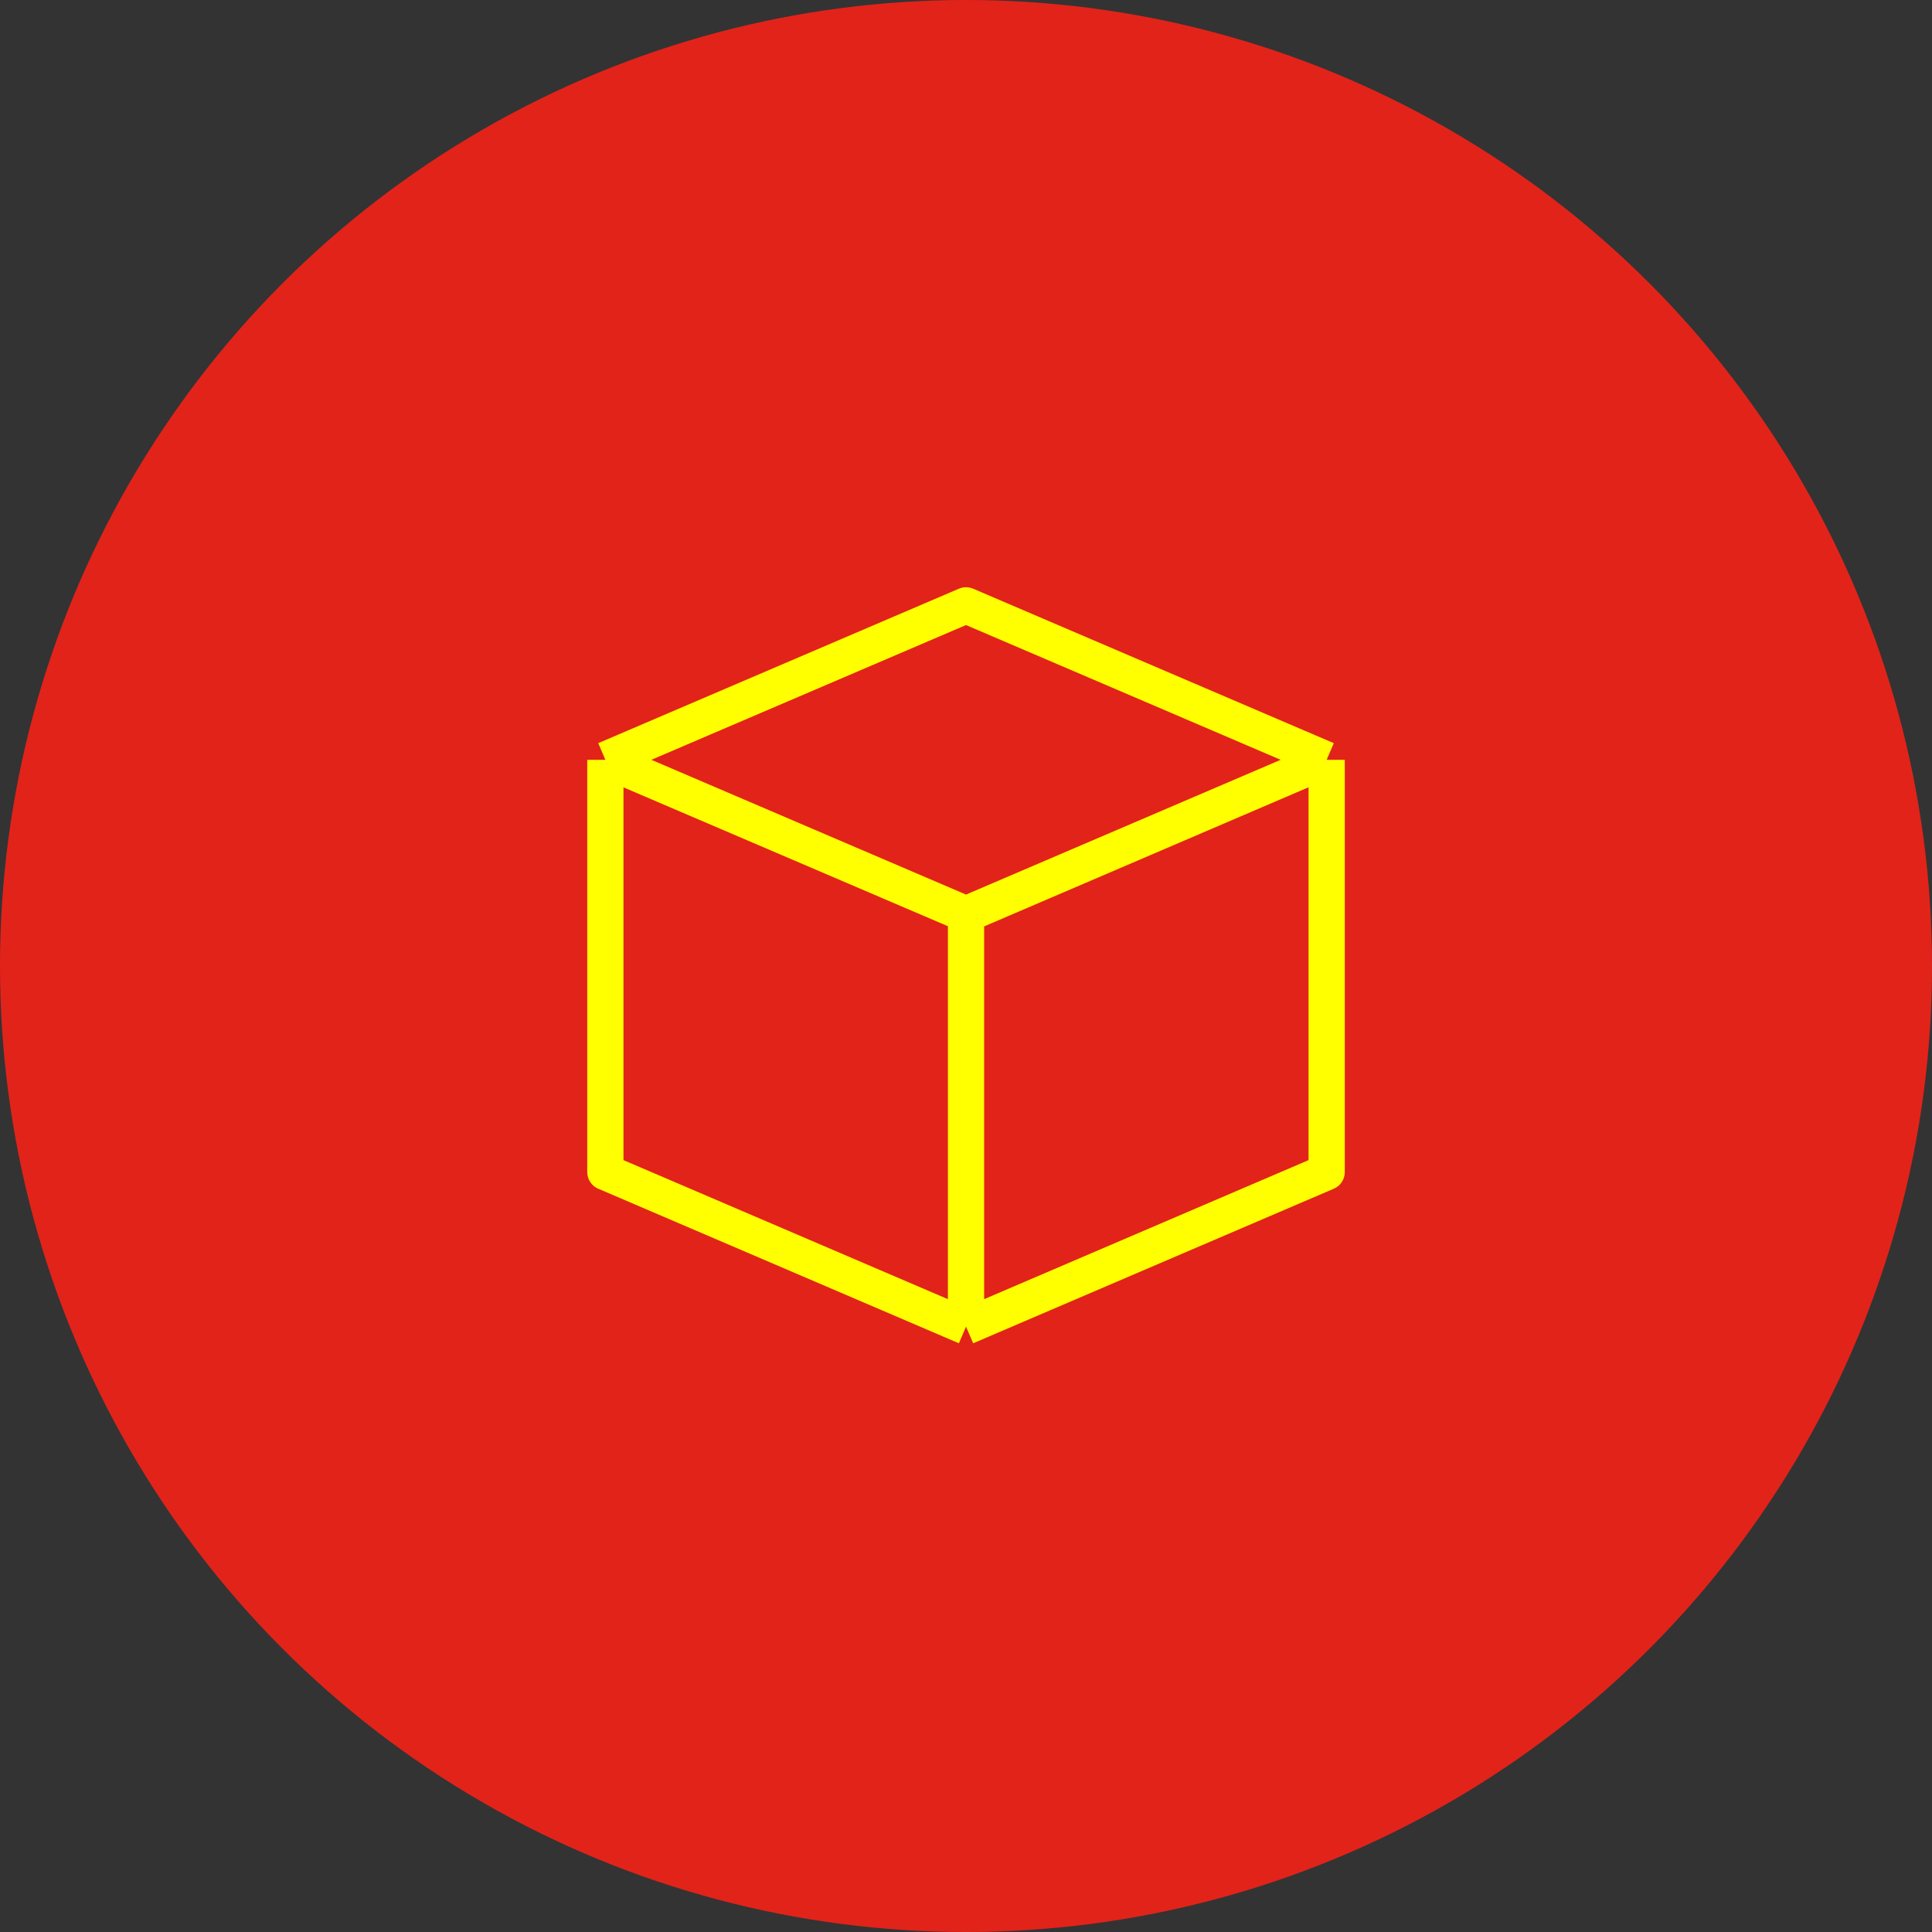
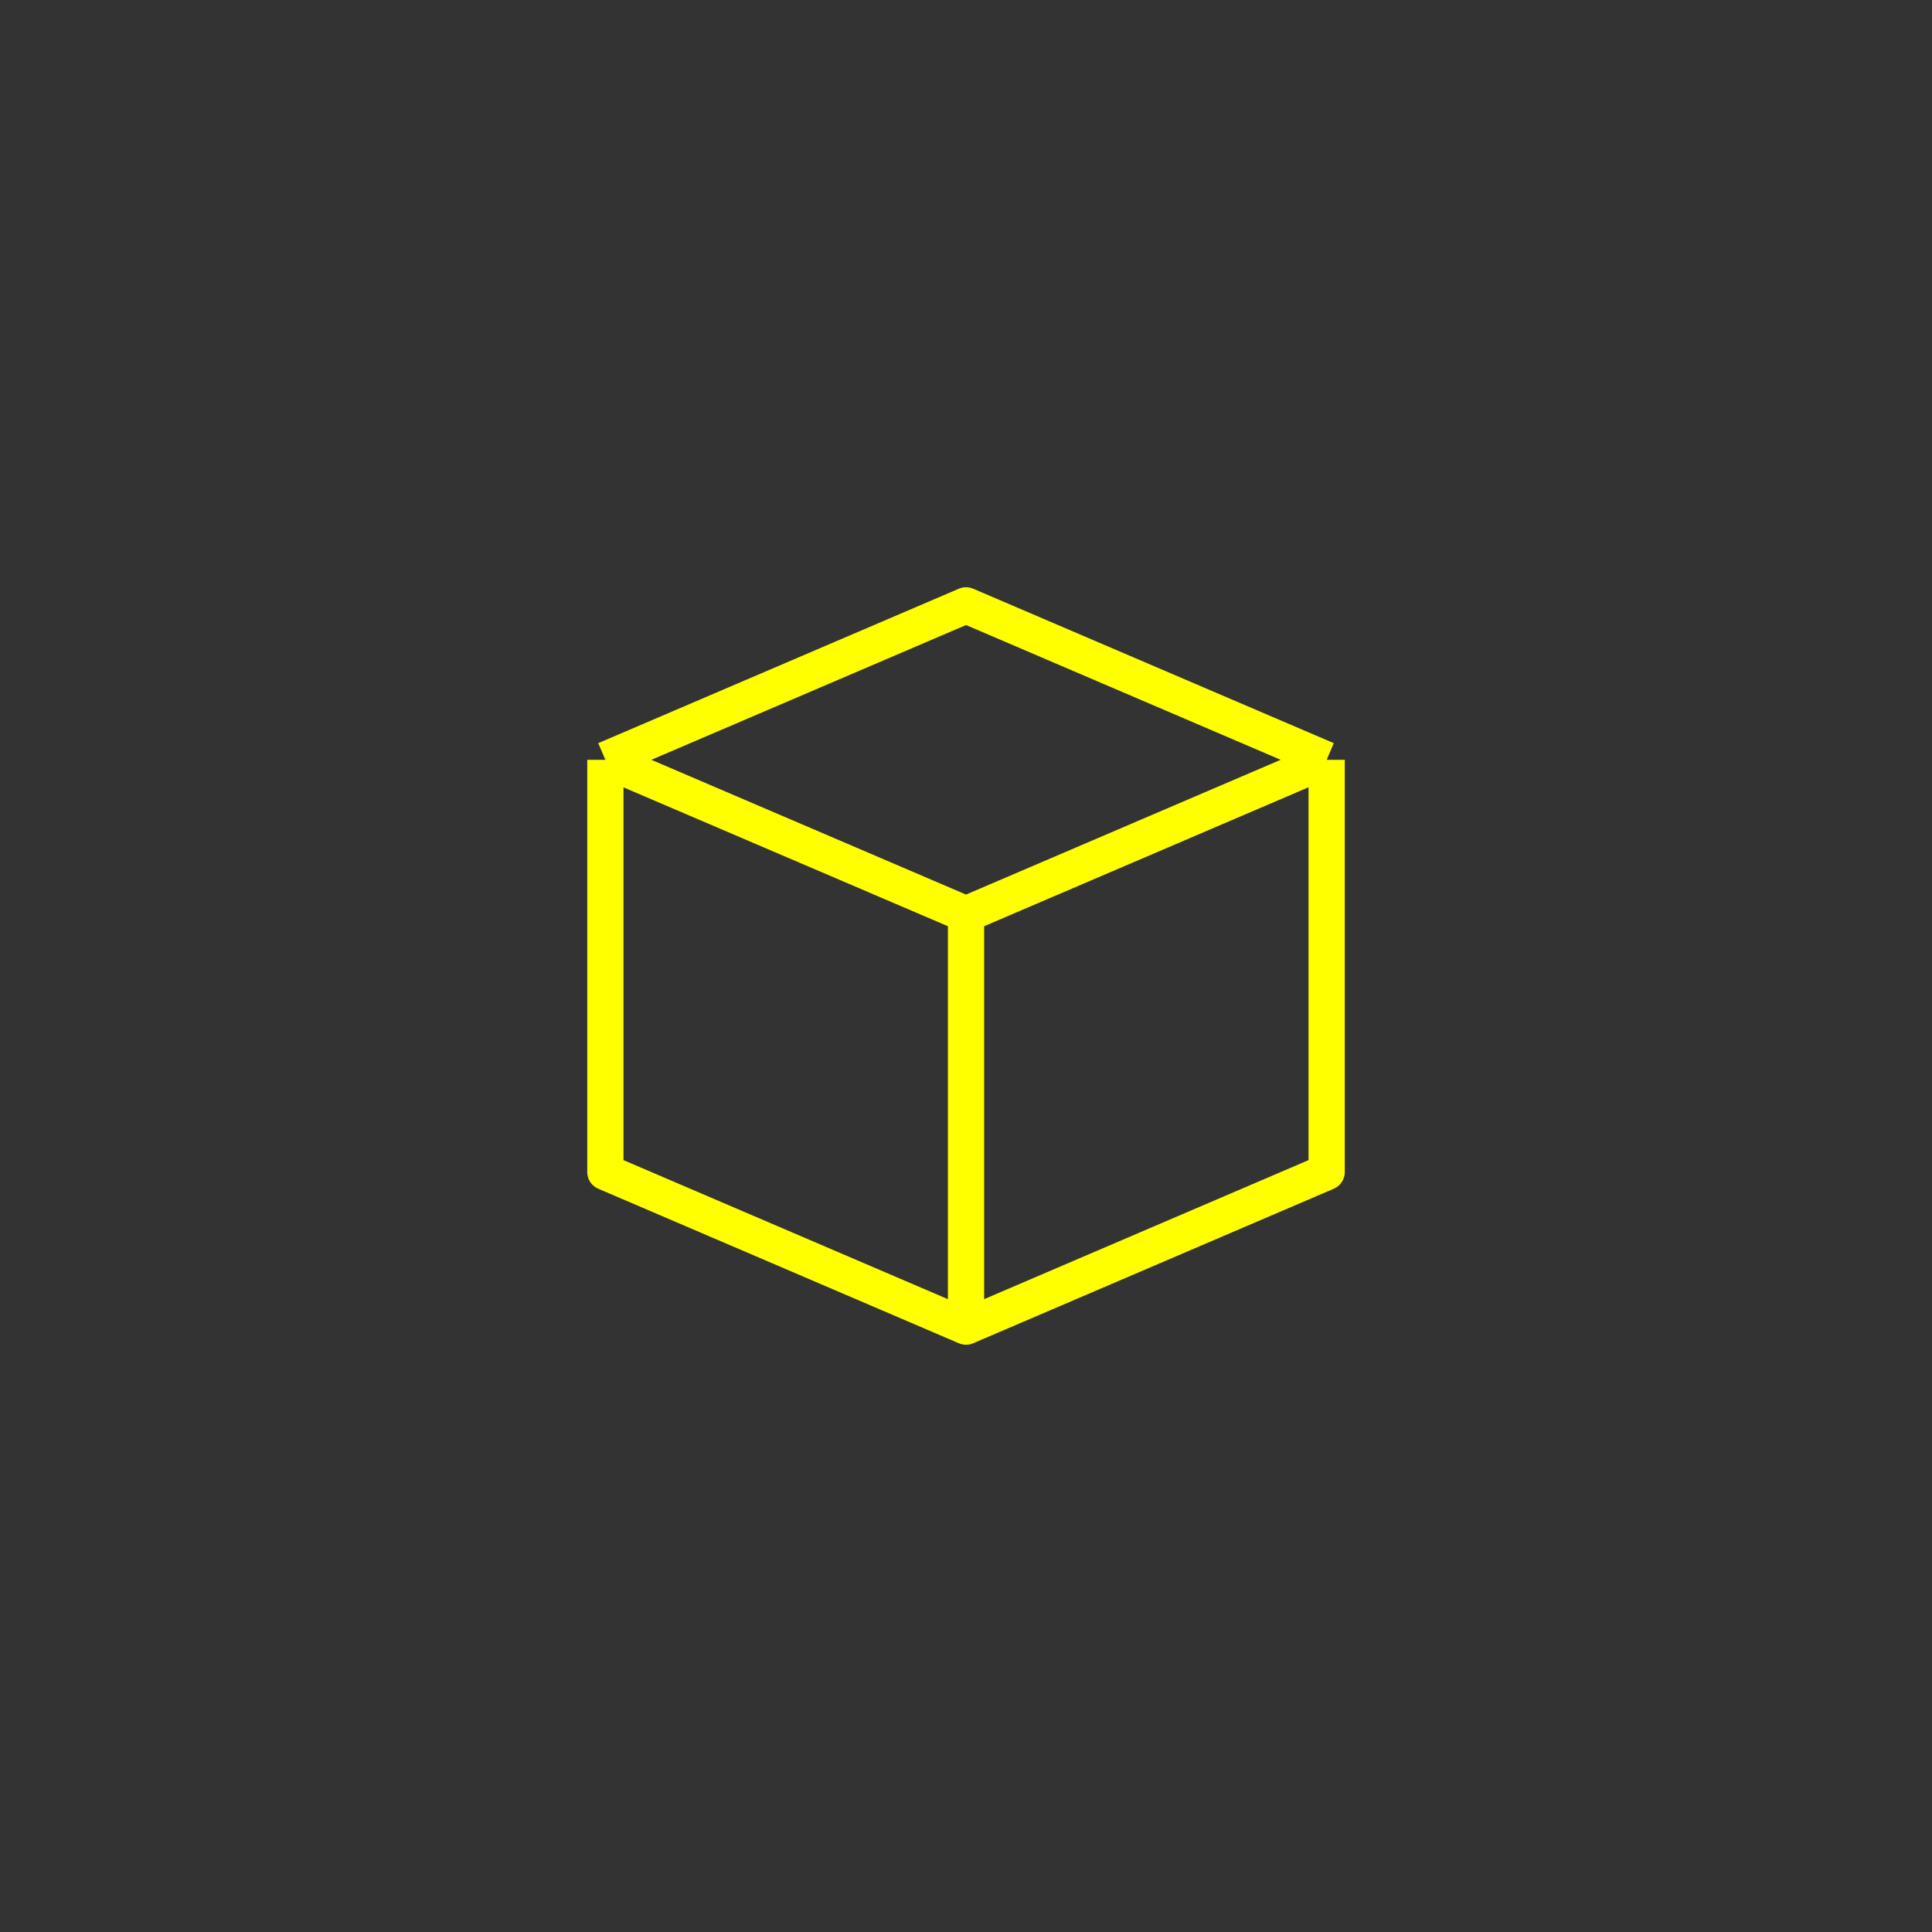
<svg xmlns="http://www.w3.org/2000/svg" width="80" height="80" viewBox="0 0 80 80" fill="none">
  <rect x="0" y="0" width="80" height="80" fill="#333333" stroke="none" />
-   <circle cx="40" cy="40" r="40" fill="#E2231A" />
-   <path d="M25.067 31.462L40.001 25.066L54.934 31.462M25.067 31.462L40.001 37.858M25.067 31.462V31.466M54.934 31.462L40.001 37.858M54.934 31.462V48.533L40.001 54.933M54.934 31.462L40.001 37.866V54.933M40.001 37.858V54.933M40.001 37.858L25.067 31.466M40.001 54.933L25.067 48.533V31.466" stroke="#FFFF00" stroke-width="1.5" stroke-linejoin="round" />
+   <path d="M25.067 31.462L40.001 25.066L54.934 31.462M25.067 31.462L40.001 37.858M25.067 31.462V31.466M54.934 31.462L40.001 37.858M54.934 31.462V48.533L40.001 54.933L40.001 37.866V54.933M40.001 37.858V54.933M40.001 37.858L25.067 31.466M40.001 54.933L25.067 48.533V31.466" stroke="#FFFF00" stroke-width="1.5" stroke-linejoin="round" />
</svg>